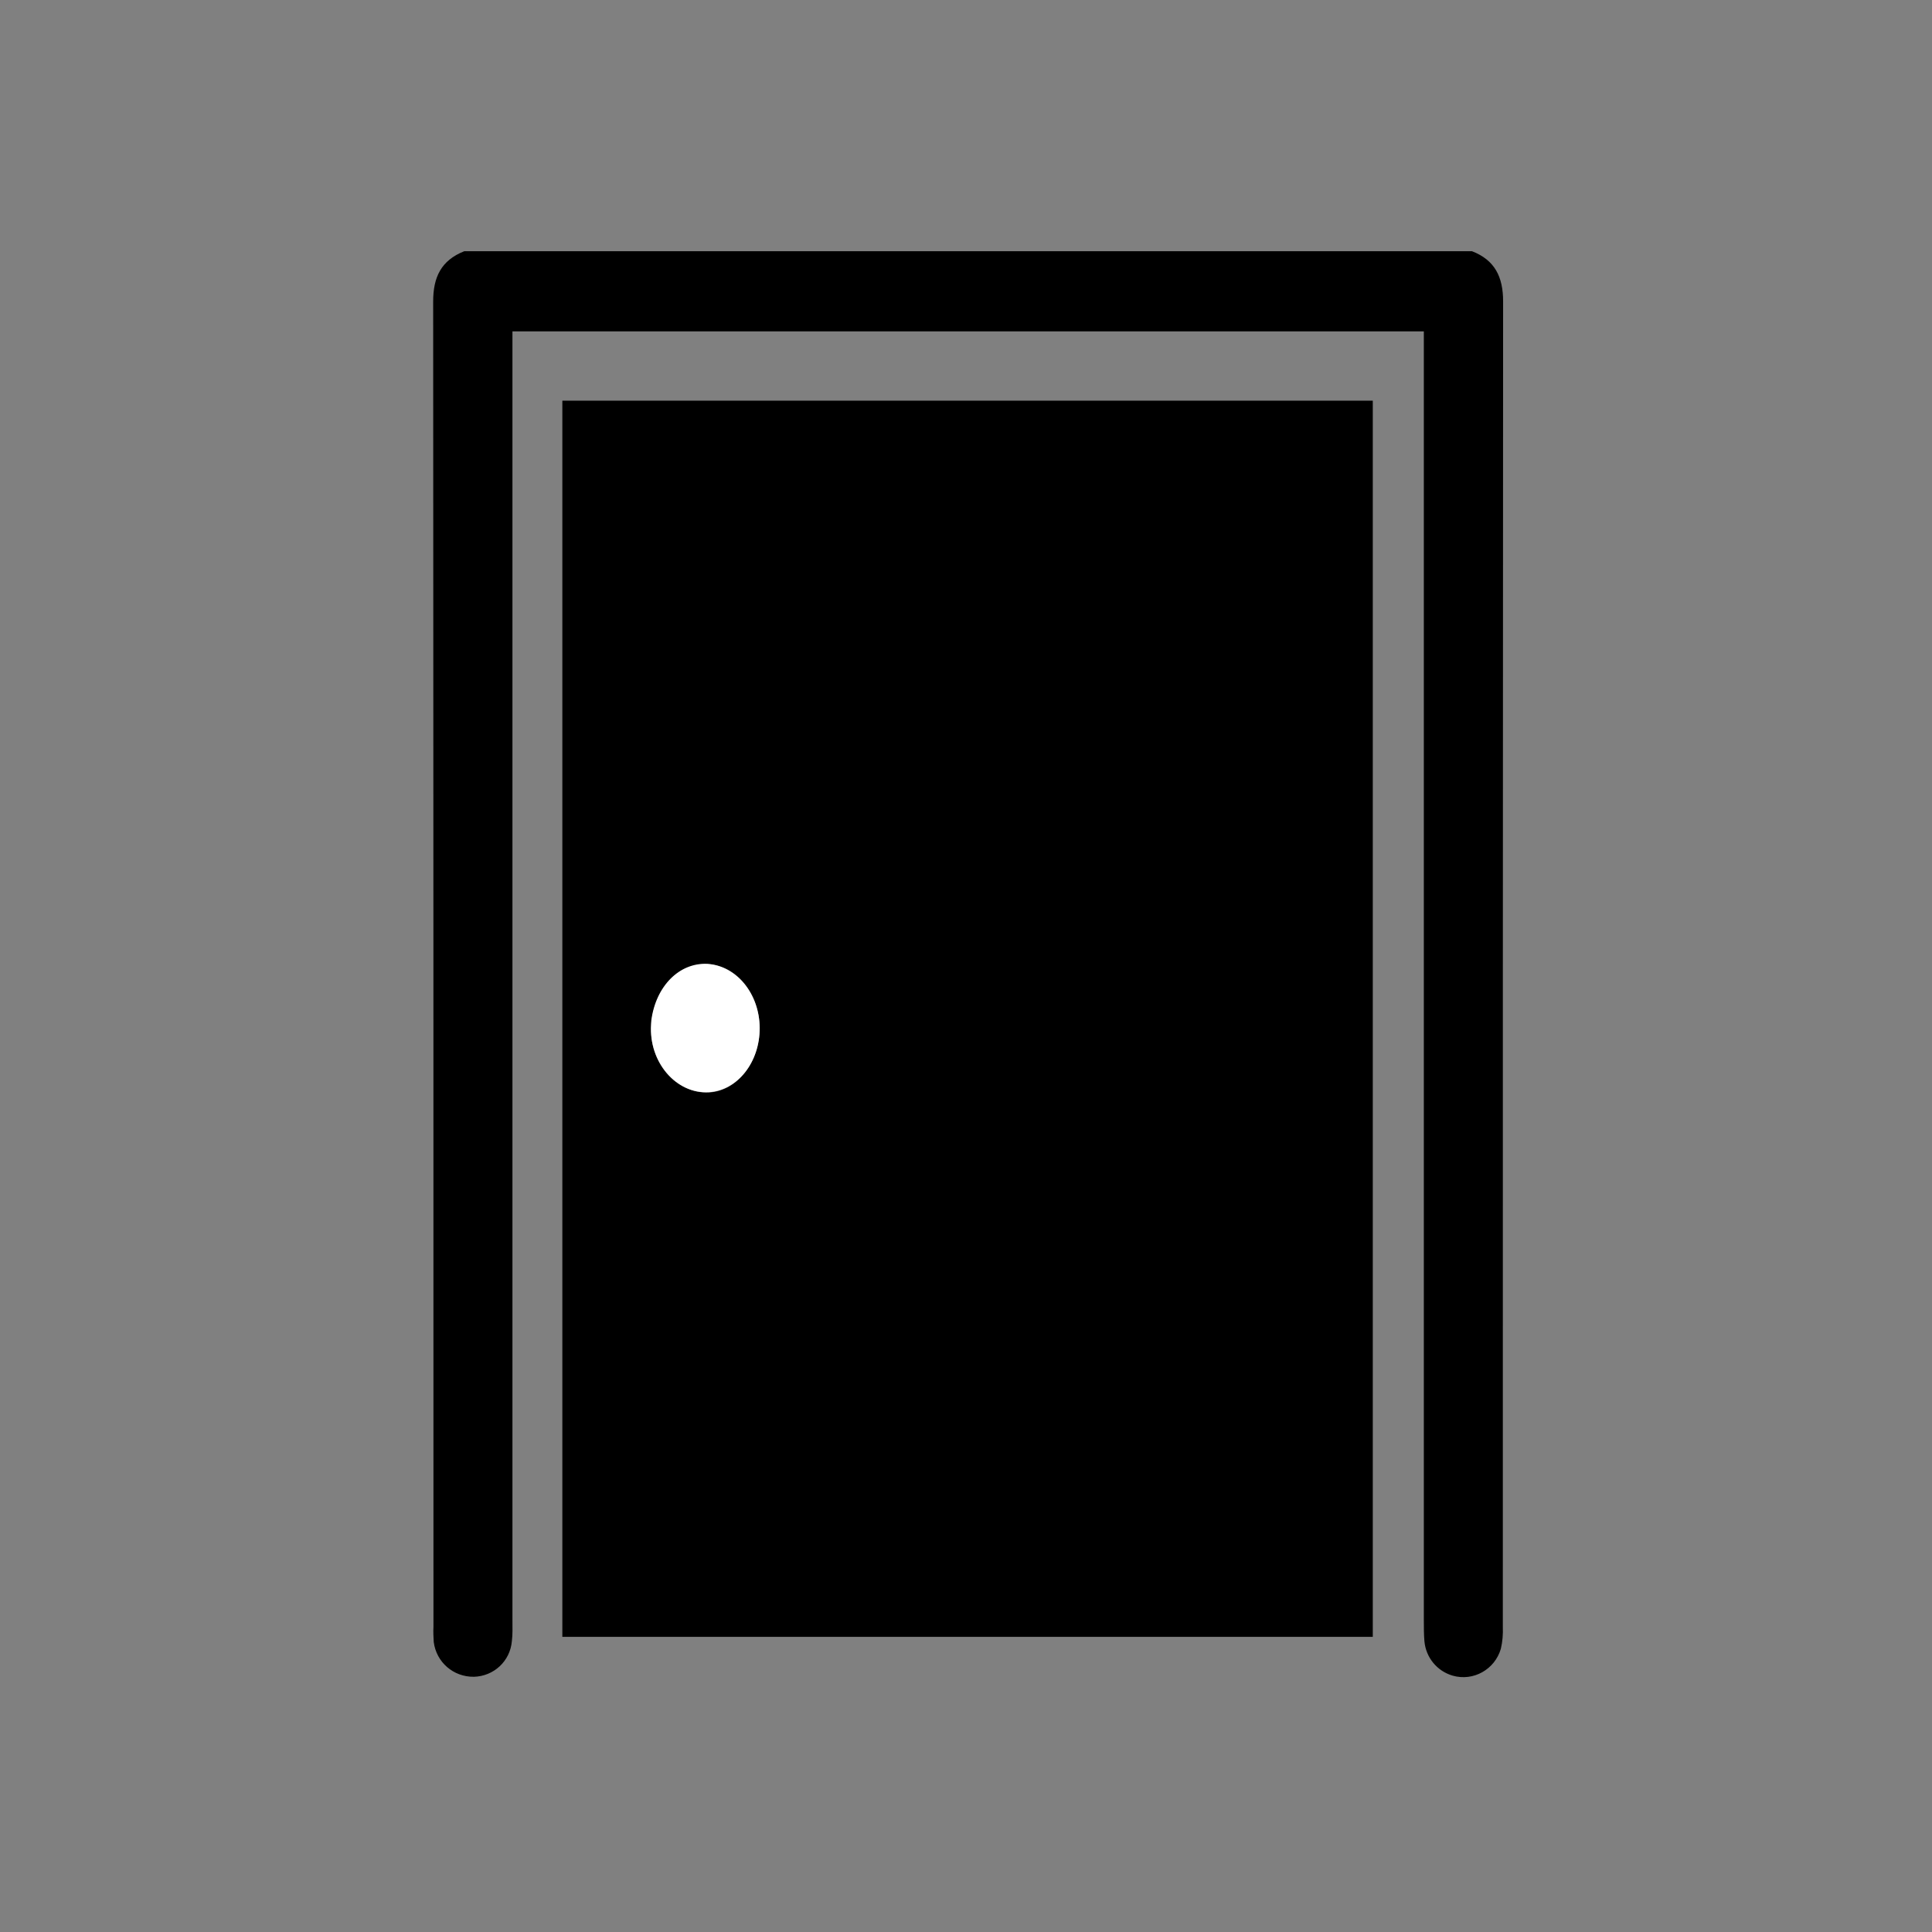
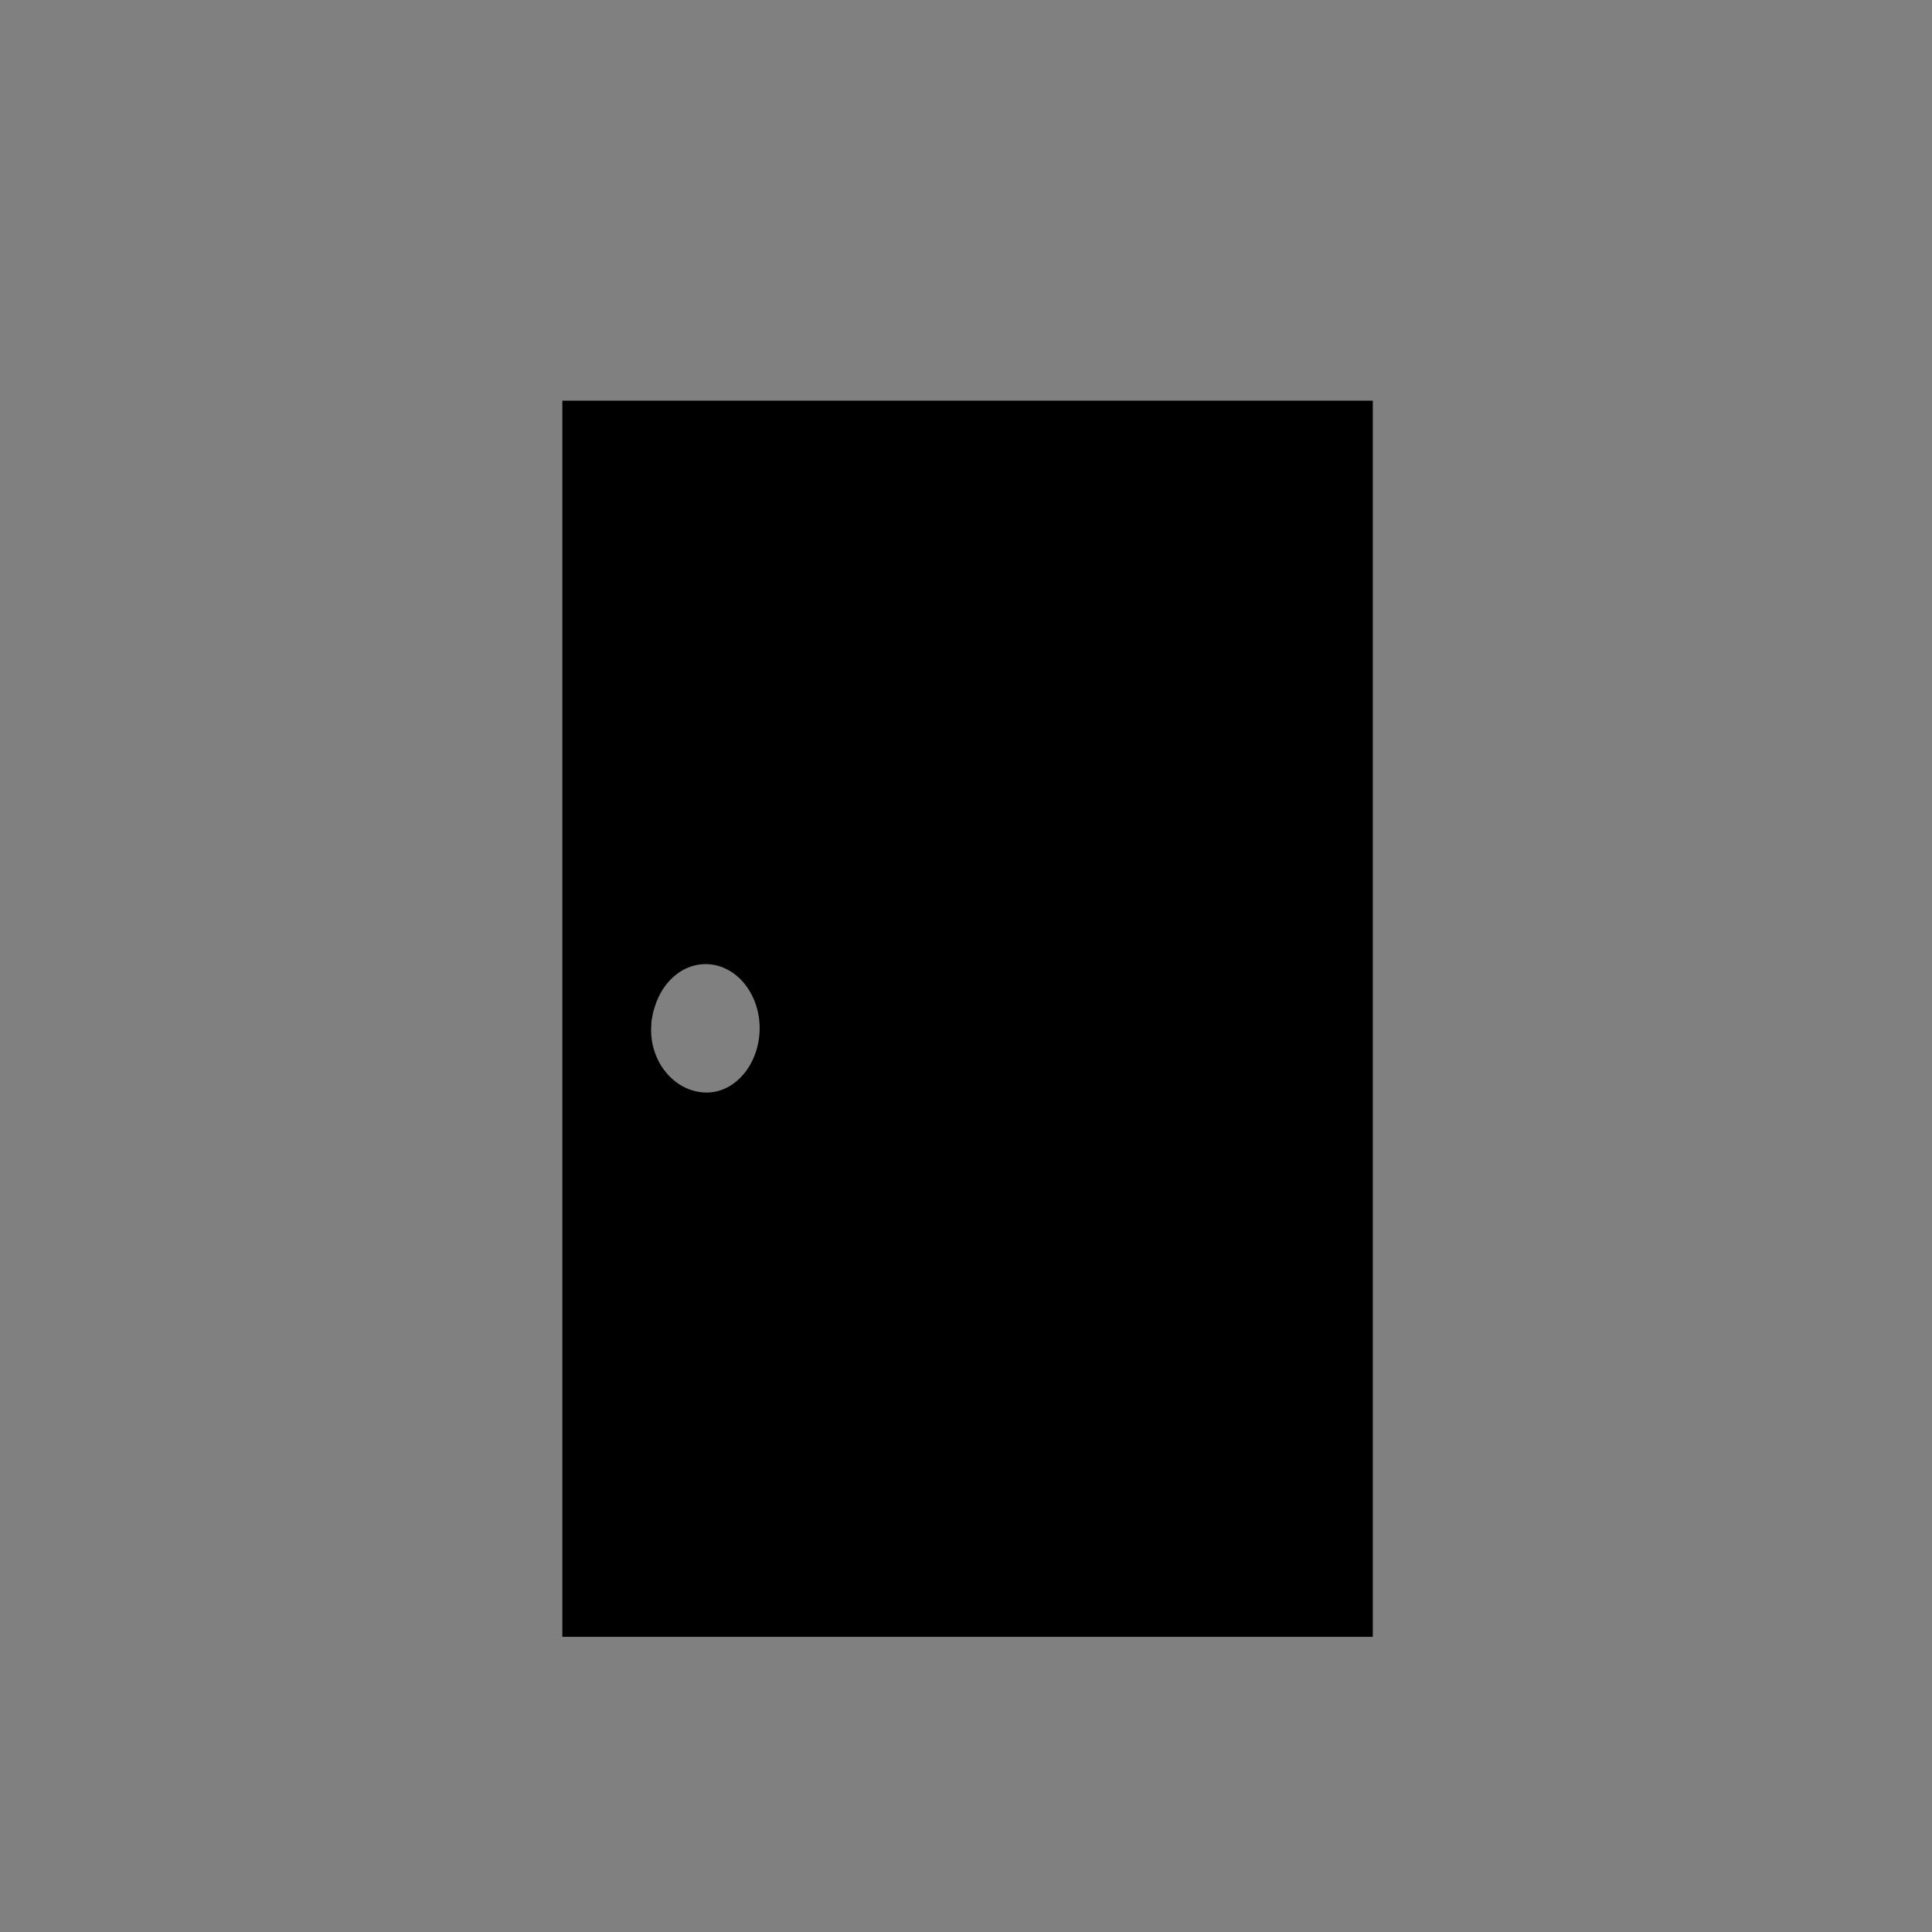
<svg xmlns="http://www.w3.org/2000/svg" version="1.1" id="Capa_1" x="0px" y="0px" viewBox="0 0 677.5 677.5" style="enable-background:new 0 0 677.5 677.5;" xml:space="preserve">
  <rect x="0" y="0" width="677.5" height="677.5" fill="#808080" stroke="none" />
  <style type="text/css">
	.st0{fill:#FFFFFF;}
</style>
-   <path d="M516.2,88.1c8,3.1,10.9,9,10.9,17.6c-0.1,154.9-0.1,309.9-0.1,464.8c0.1,2.6-0.1,5.2-0.7,7.7c-2.1,7.2-9.6,11.5-16.9,9.4  c-5.5-1.6-9.4-6.4-9.9-12.1c-0.2-2.4-0.2-4.9-0.2-7.3c0-148.3,0-296.5,0-444.8v-7.2H179.7v6.7c0,148.4,0,296.8,0,445.3  c0,2.4,0.1,4.9-0.2,7.3c-0.6,7-6.3,12.3-13.3,12.5c-7.2,0.1-13.2-5.1-14.1-12.2c-0.1-1.8-0.2-3.5-0.1-5.3c0-154.9,0-309.9-0.1-464.8  c0-8.5,2.8-14.4,10.9-17.6L516.2,88.1z" />
  <path d="M197.2,574V140.5h284.2V574L197.2,574L197.2,574z M266.4,360.4c-0.1-12-8.1-21.8-18.2-22.3c-9.8-0.4-18,7.8-19.7,19.8  c-0.1,0.5-0.1,1-0.1,1.5c-1,13.1,8.7,24.3,20.3,23.7C258.6,382.5,266.4,372.5,266.4,360.4z" />
-   <path class="st0" d="M266.4,360.4c0.1,12.1-7.8,22-17.8,22.6c-11.5,0.7-21.1-10.6-20.3-23.7c0-0.5,0.1-1,0.1-1.5  c1.6-12,9.8-20.3,19.7-19.8C258.3,338.7,266.3,348.5,266.4,360.4z" />
</svg>